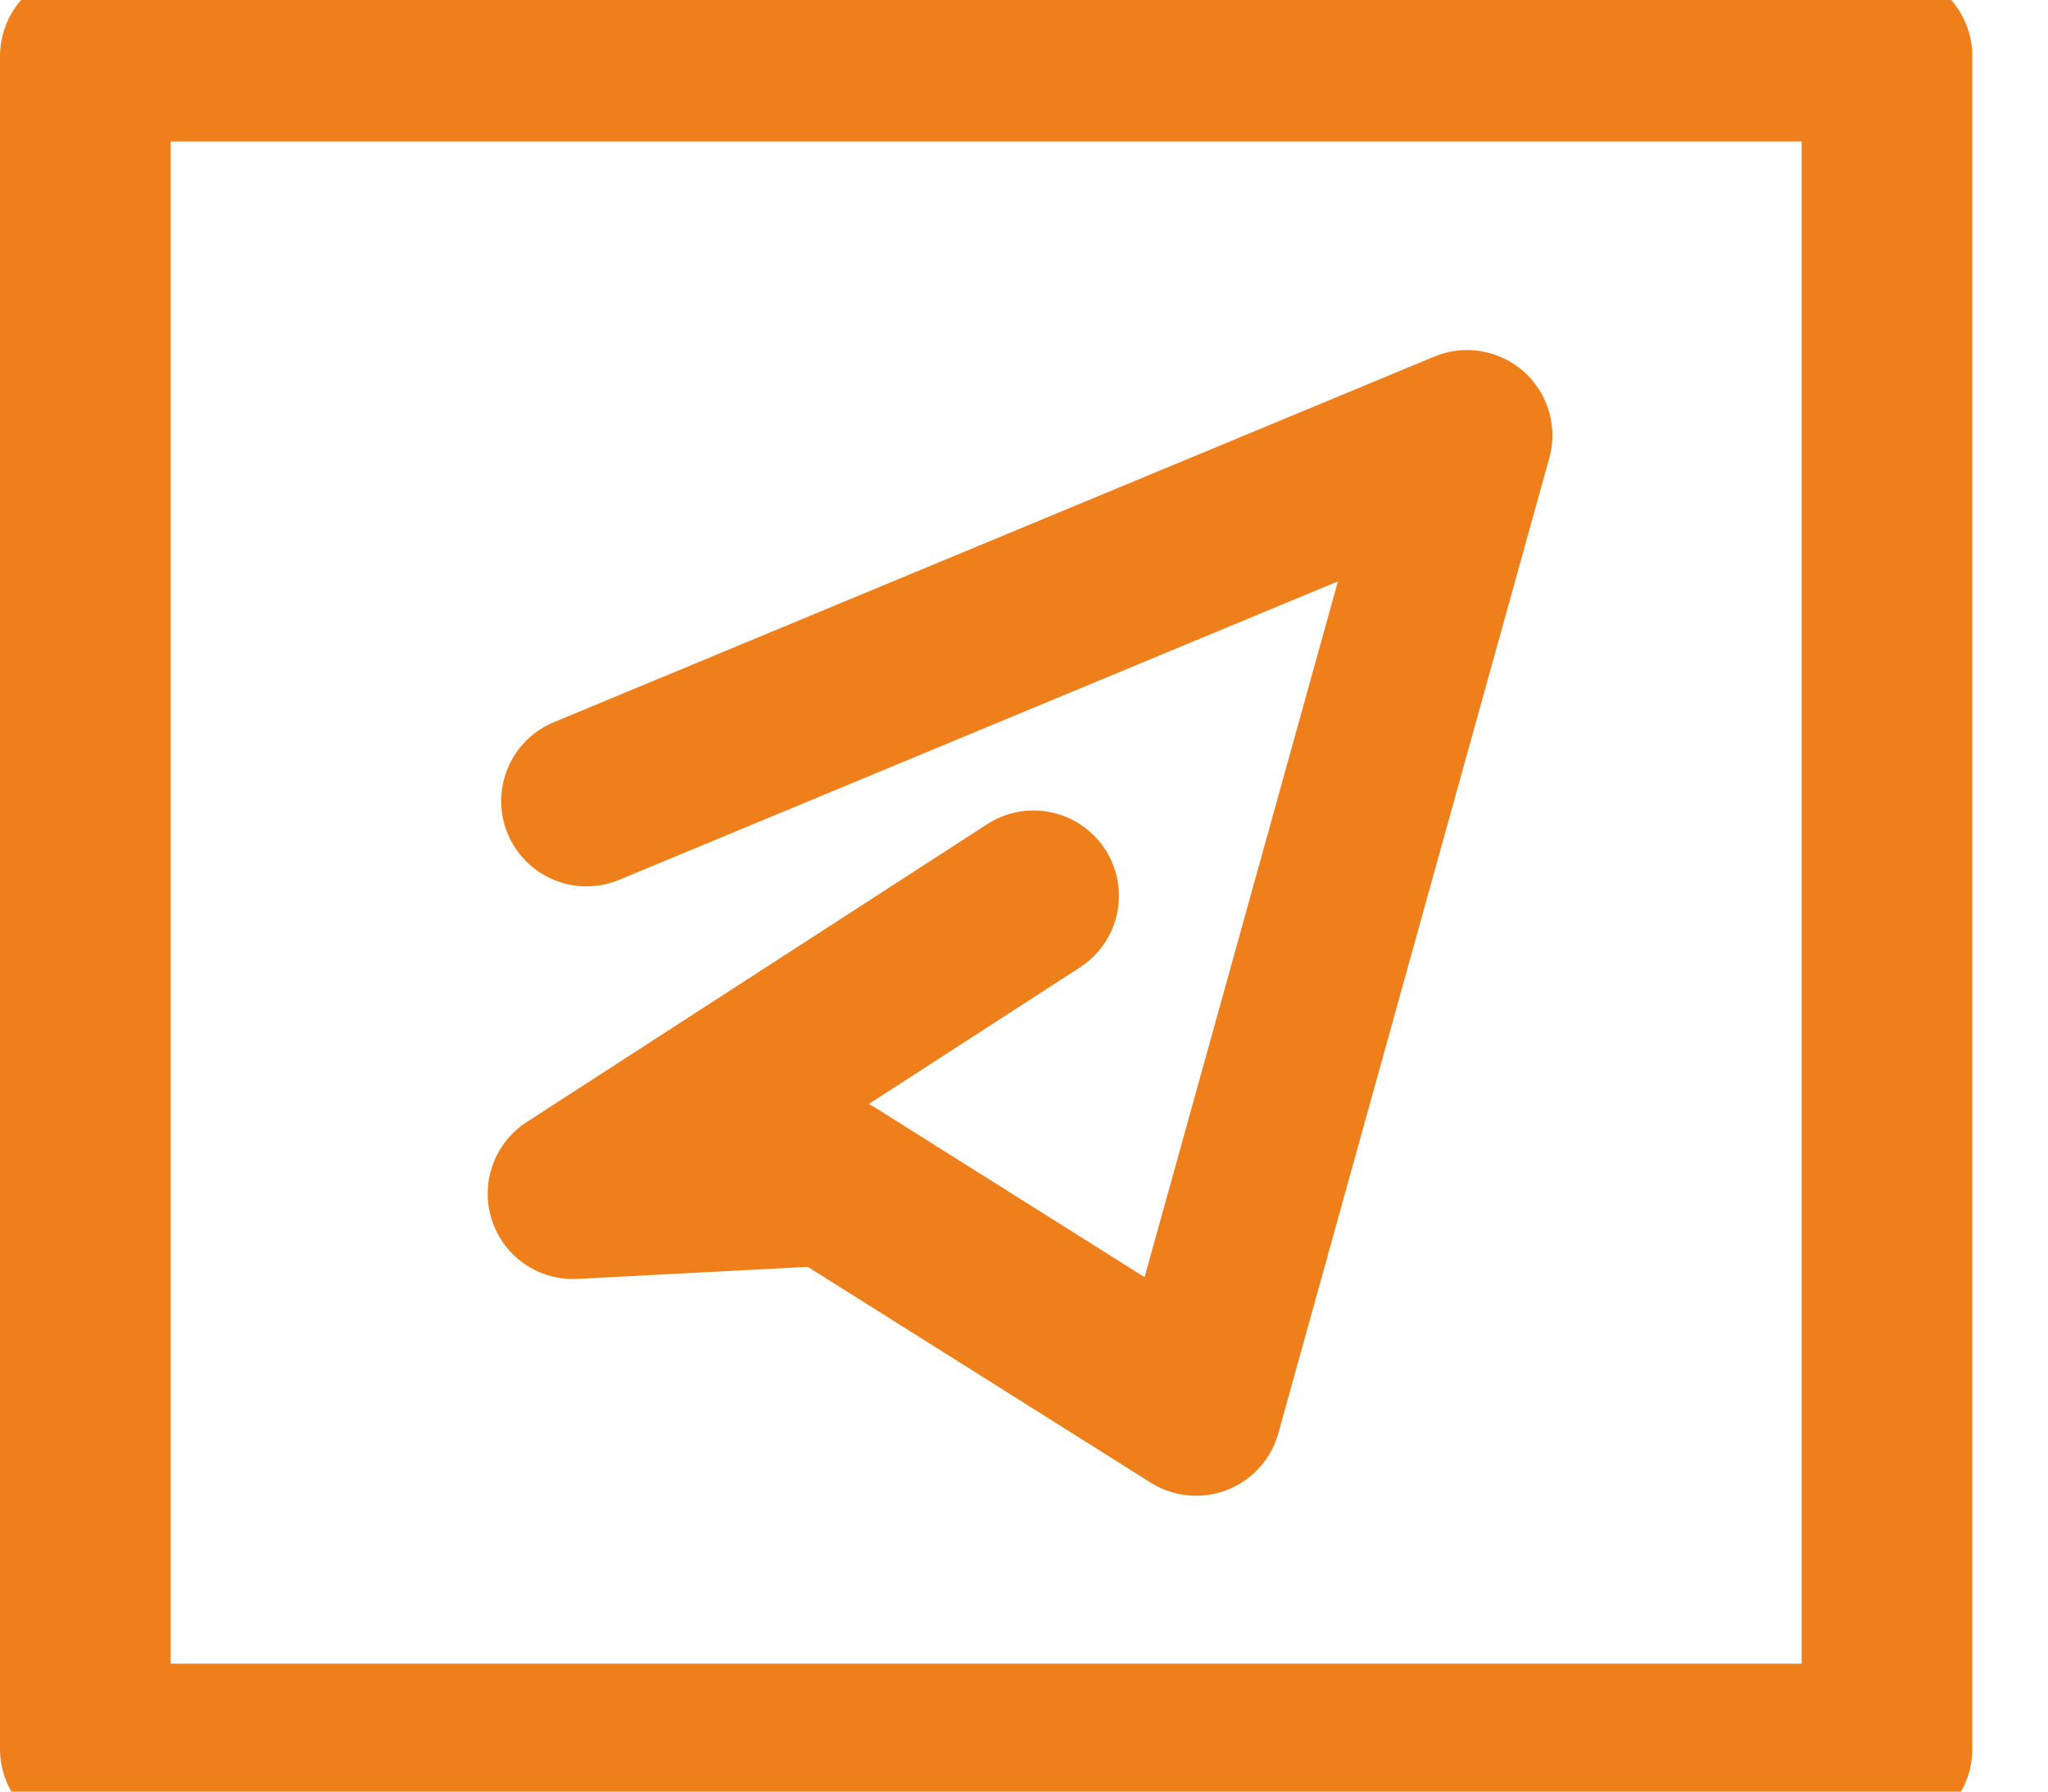
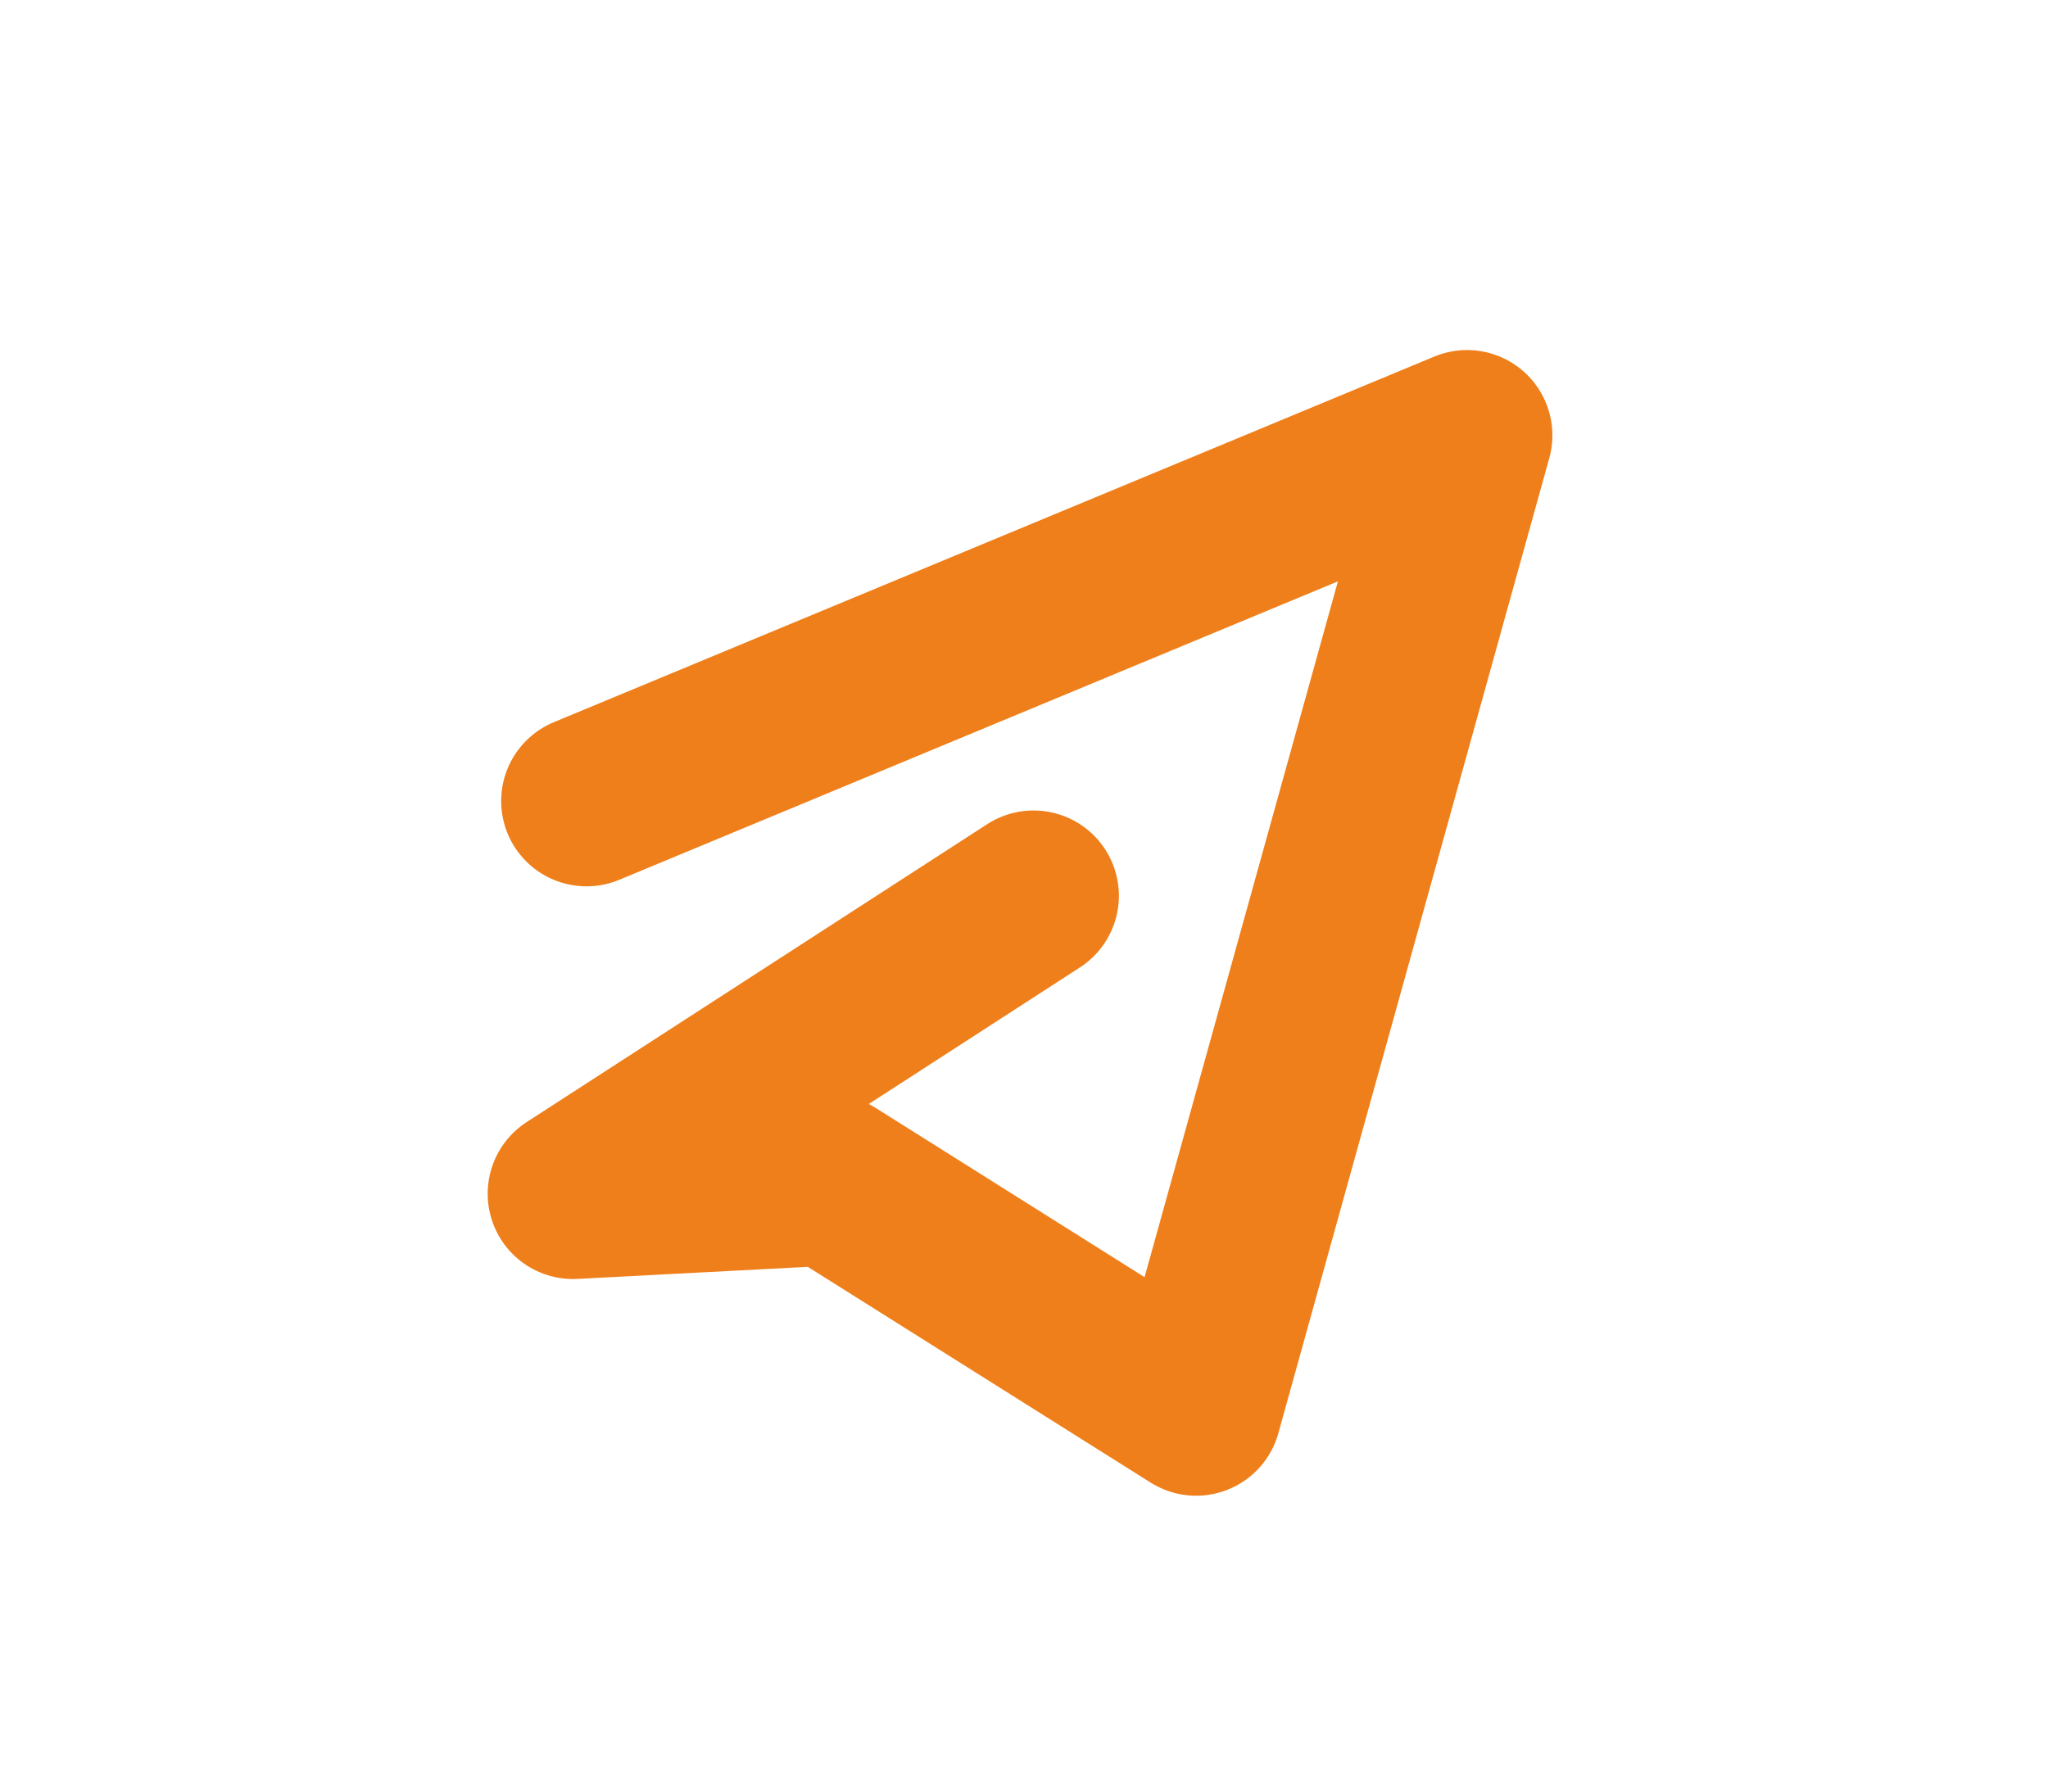
<svg xmlns="http://www.w3.org/2000/svg" width="24" height="21" viewBox="0 0 24 21" fill="none">
-   <path d="M22.113 0.658H1V20.501H22.113V0.658Z" stroke="#EF7F1A" stroke-width="2" stroke-miterlimit="22.926" stroke-linecap="round" stroke-linejoin="round" />
  <path d="M6.873 9.389L17.192 5.103L14.017 16.532L9.731 13.834L6.715 13.992L12.112 10.5" stroke="#EF7F1A" stroke-width="2" stroke-miterlimit="22.926" stroke-linecap="round" stroke-linejoin="round" />
</svg>